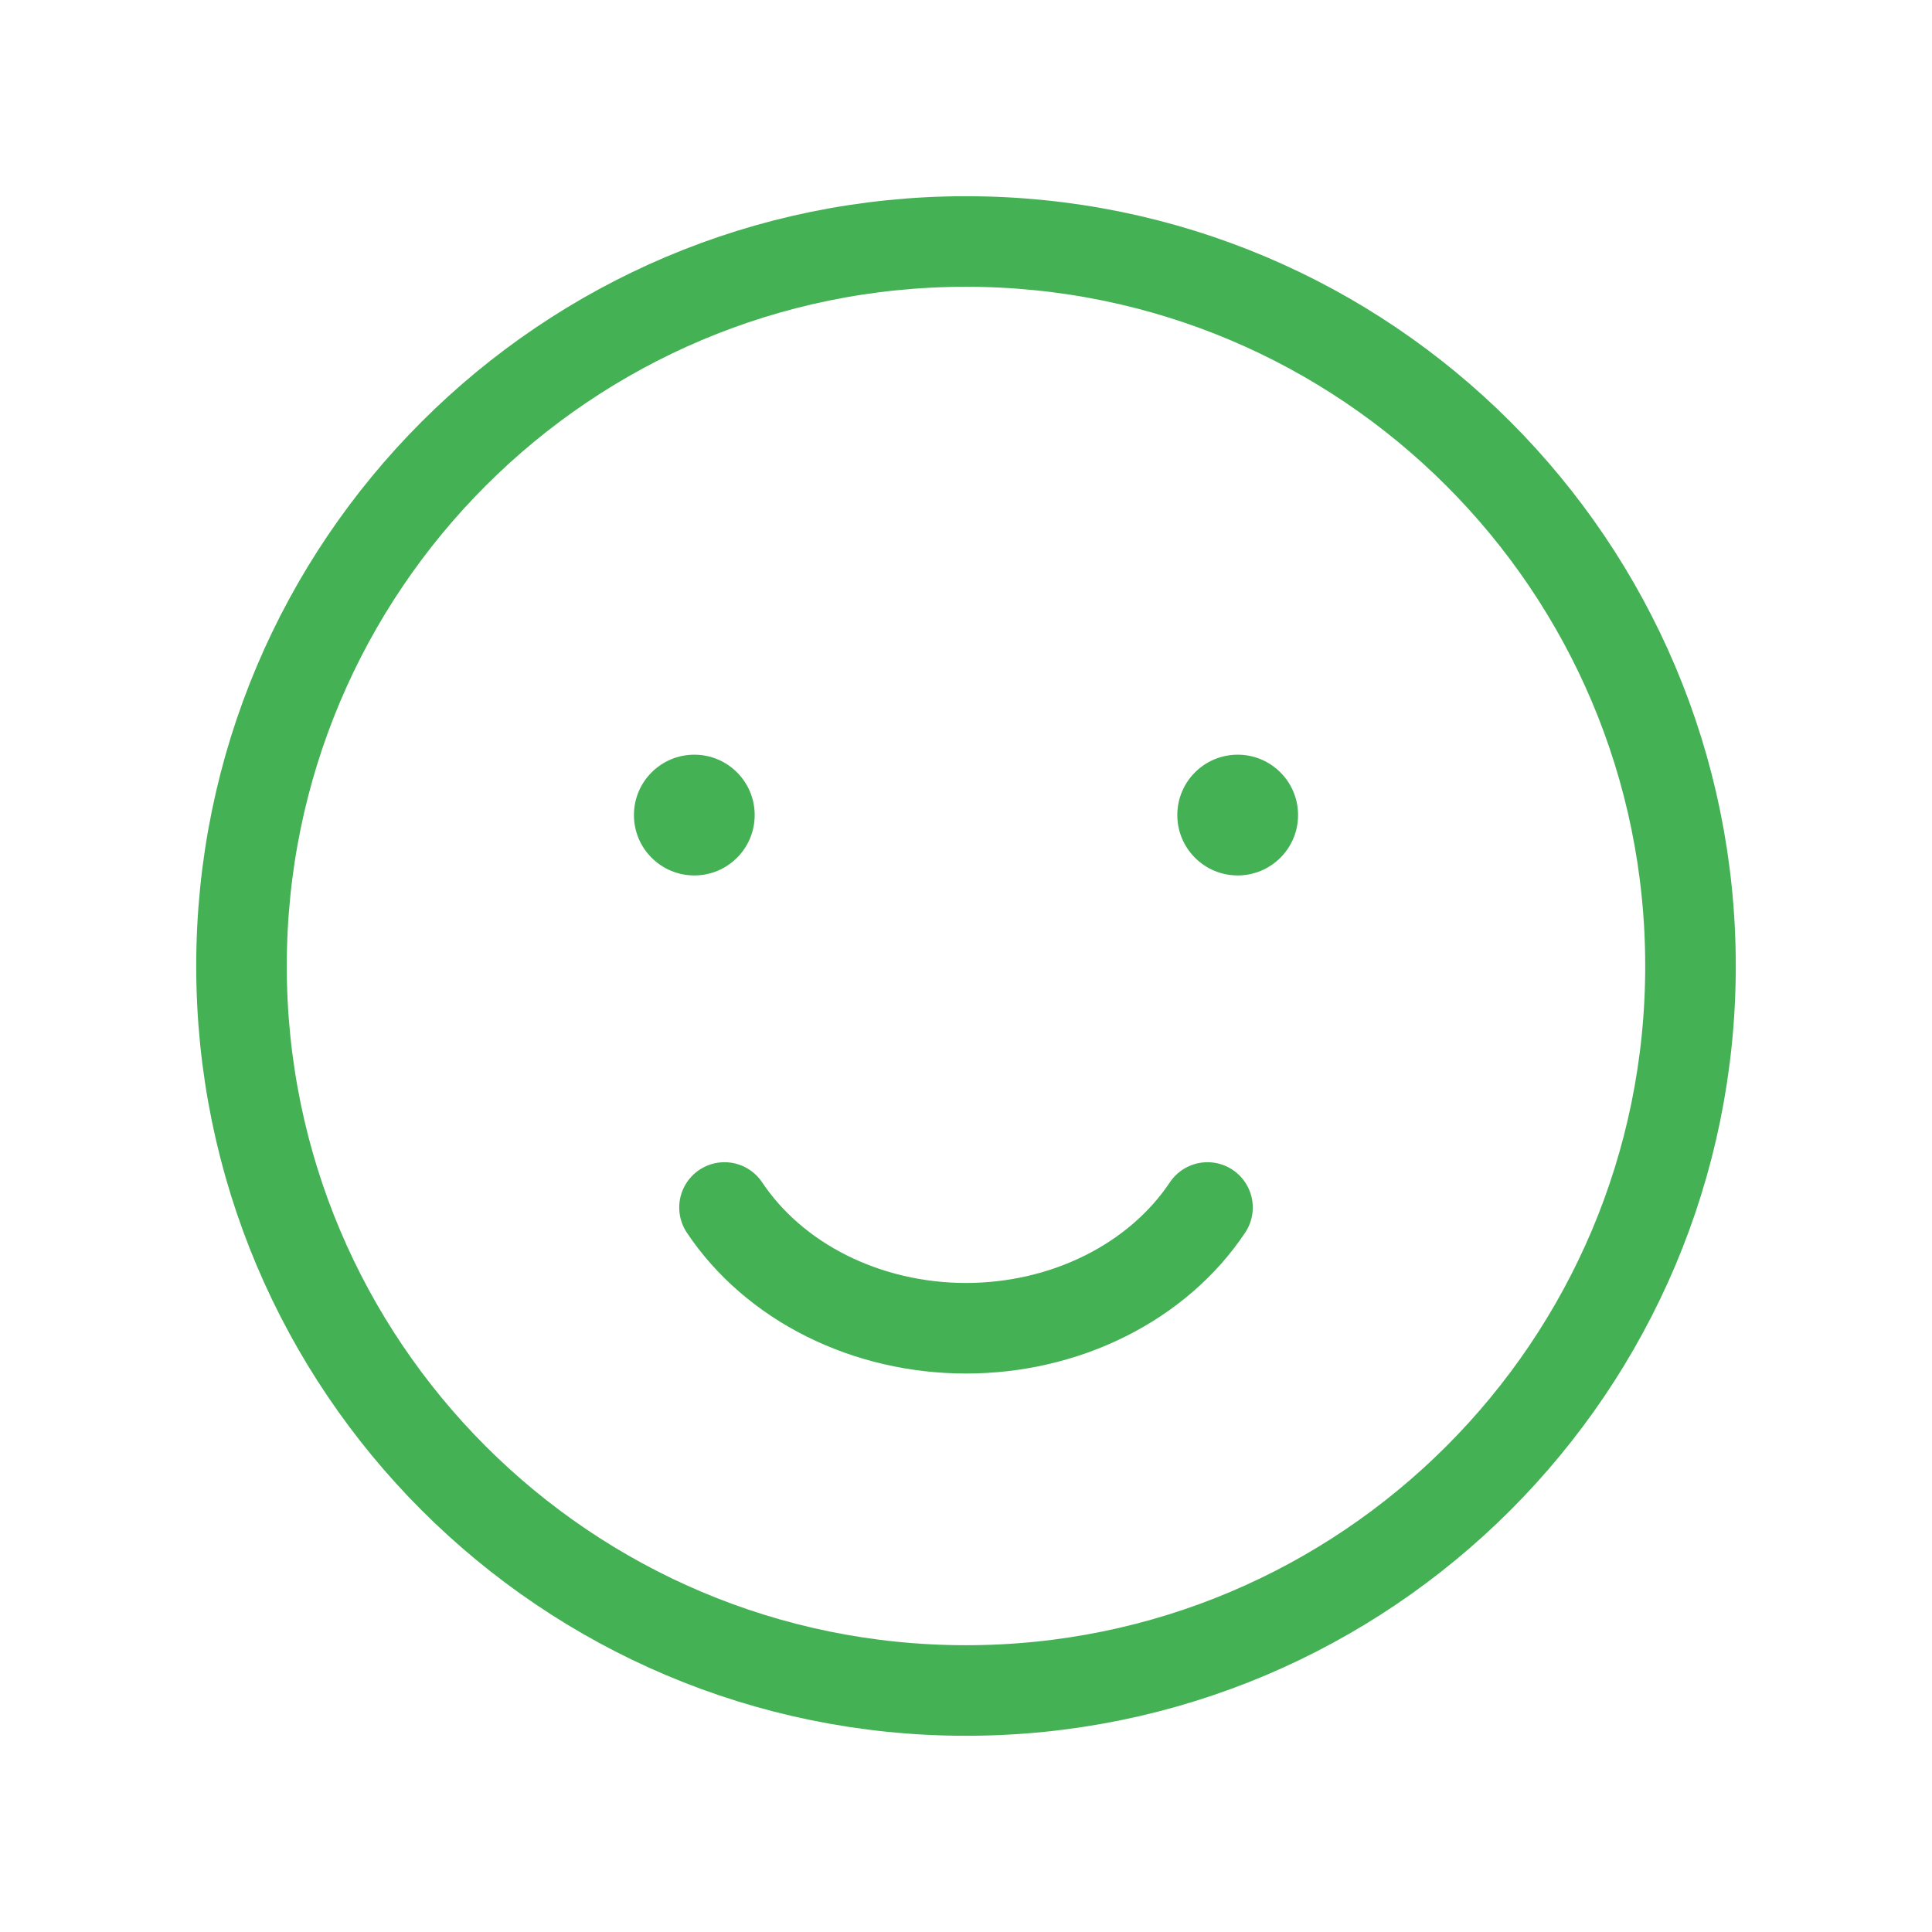
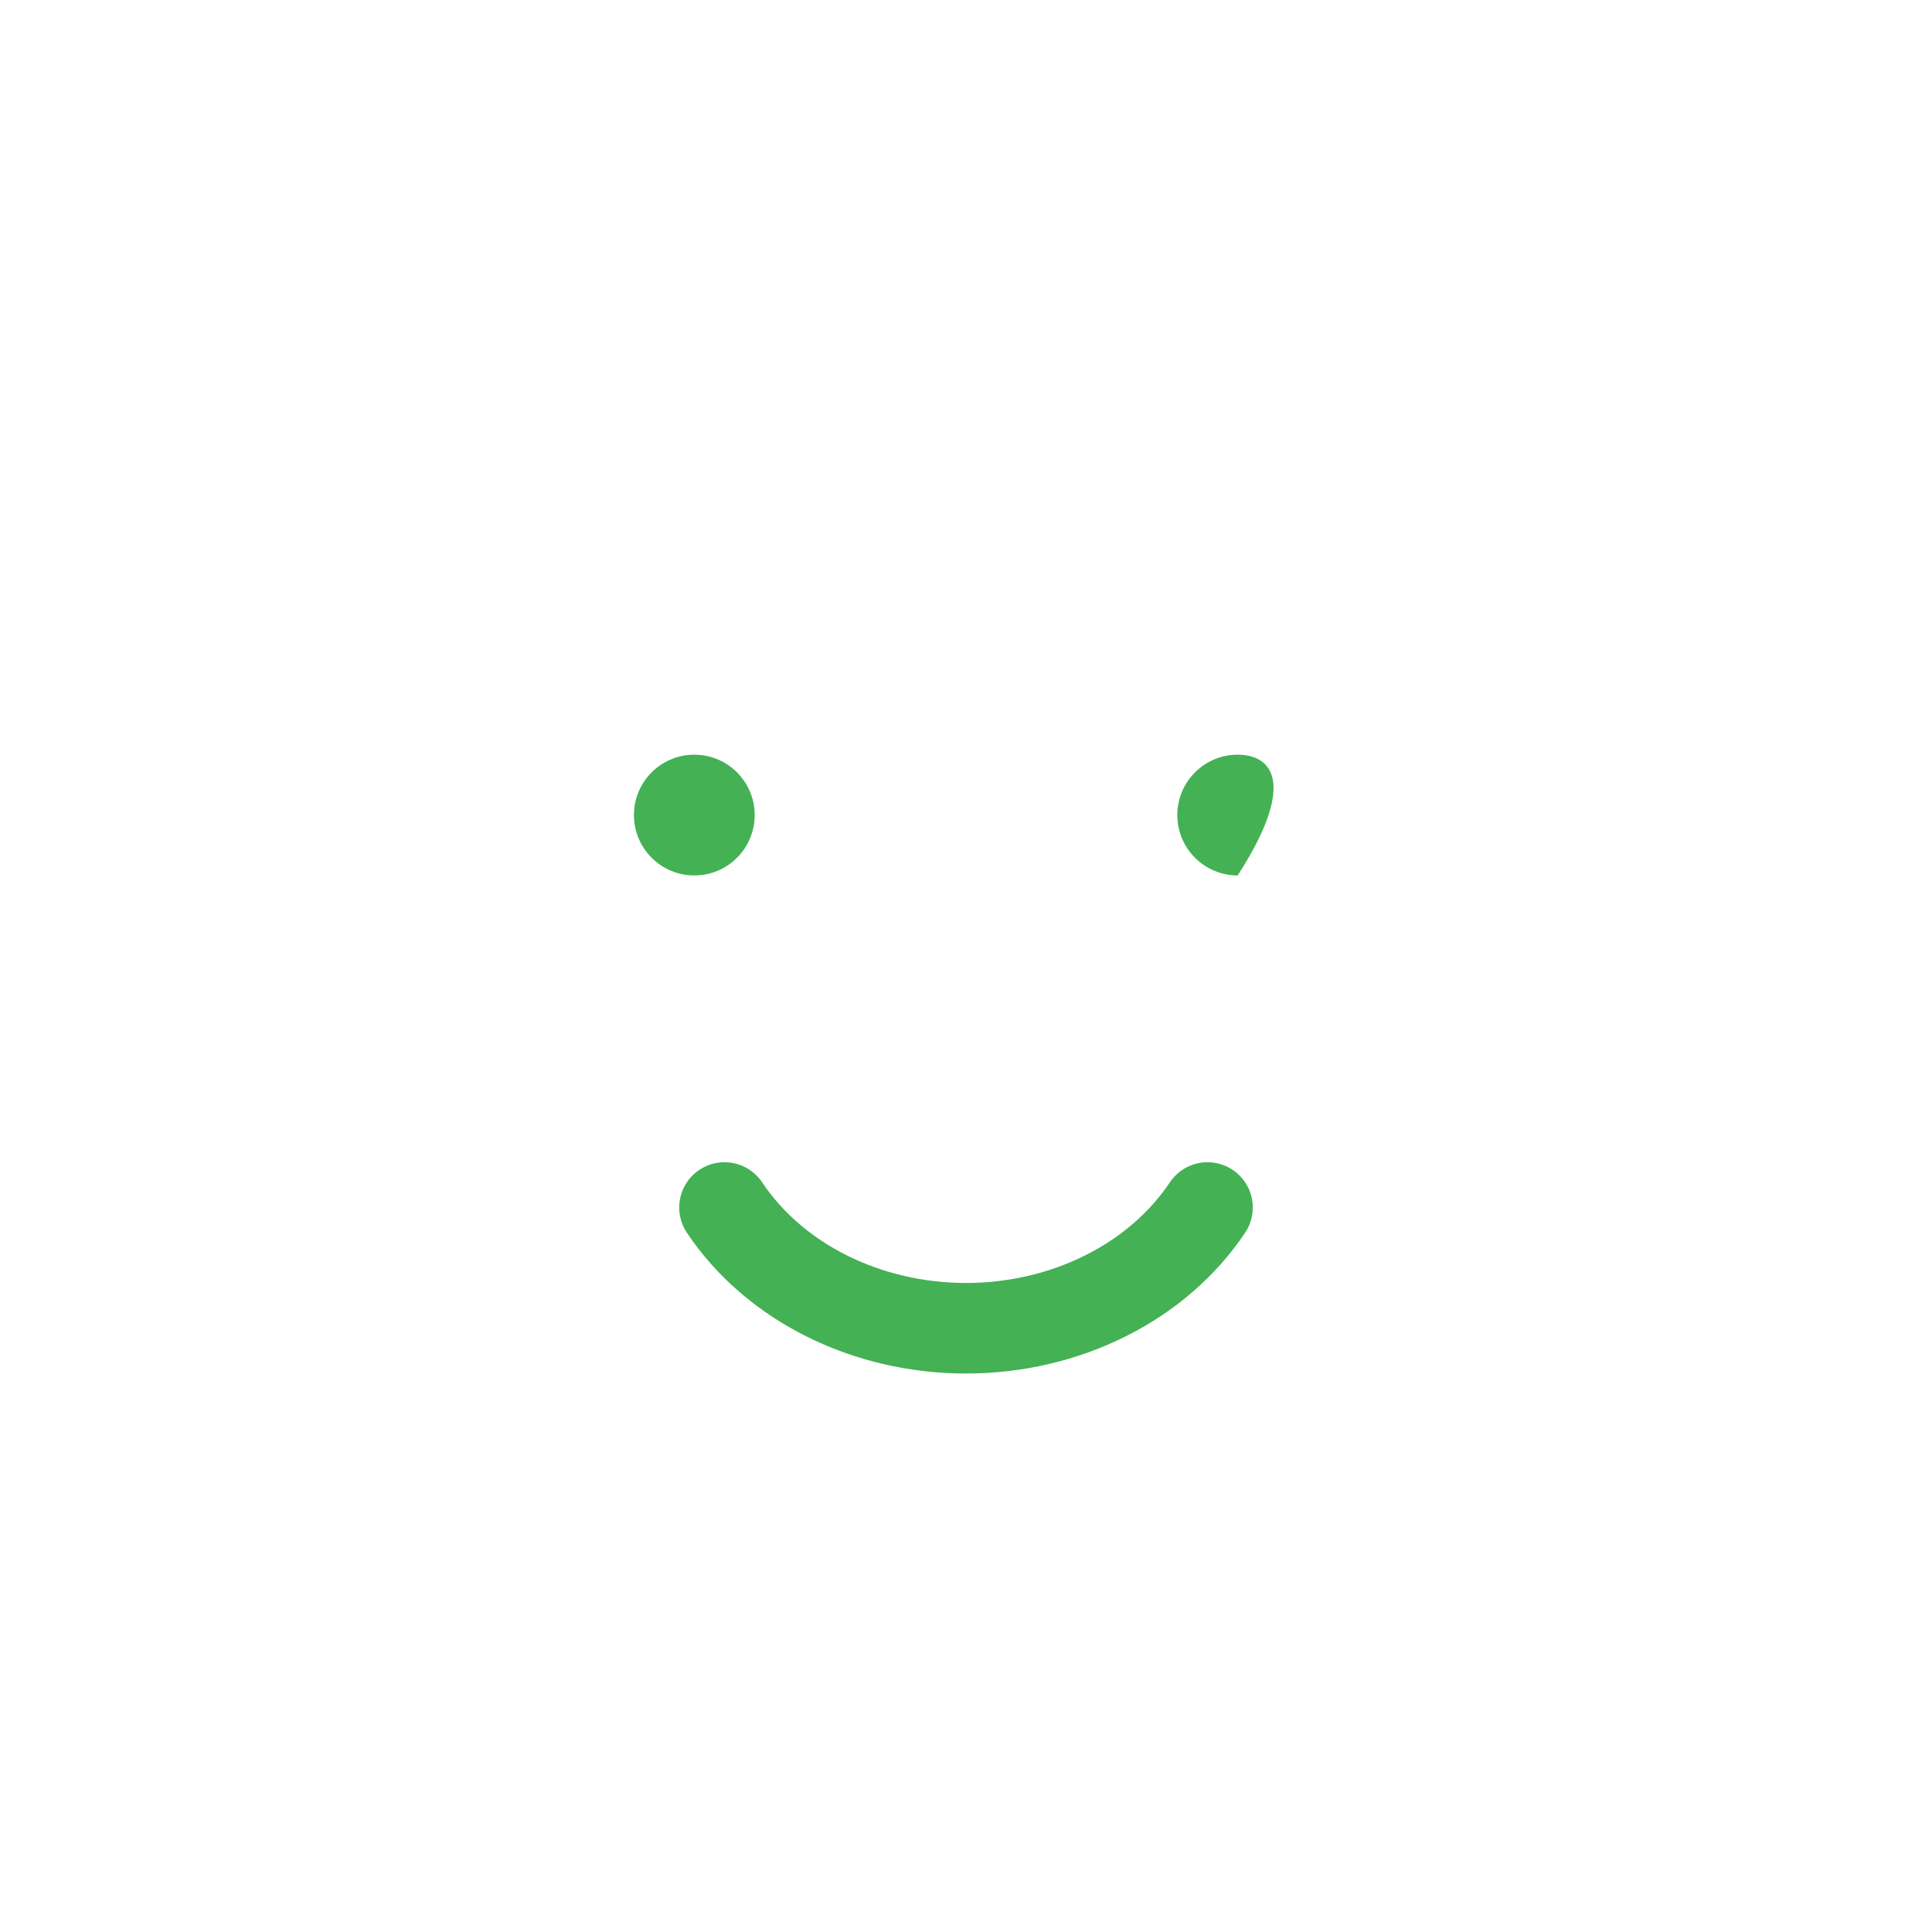
<svg xmlns="http://www.w3.org/2000/svg" width="64" height="64" viewBox="0 0 64 64" fill="none">
  <path d="M23 29C24.105 29 25 28.105 25 27C25 25.895 24.105 25 23 25C21.895 25 21 25.895 21 27C21 28.105 21.895 29 23 29Z" fill="#44B155" />
-   <path d="M41 29C42.105 29 43 28.105 43 27C43 25.895 42.105 25 41 25C39.895 25 39 25.895 39 27C39 28.105 39.895 29 41 29Z" fill="#44B155" />
-   <path d="M32 56C45.255 56 56 45.255 56 32C56 18.745 45.255 8 32 8C18.745 8 8 18.745 8 32C8 45.255 18.745 56 32 56Z" stroke="#44B155" stroke-width="3" stroke-linecap="round" stroke-linejoin="round" />
+   <path d="M41 29C43 25.895 42.105 25 41 25C39.895 25 39 25.895 39 27C39 28.105 39.895 29 41 29Z" fill="#44B155" />
  <path d="M40 40C39.189 41.216 38.022 42.226 36.618 42.928C35.214 43.63 33.621 44 32 44C30.379 44 28.786 43.63 27.382 42.928C25.978 42.226 24.811 41.216 24 40" stroke="#44B155" stroke-width="3" stroke-linecap="round" stroke-linejoin="round" />
</svg>